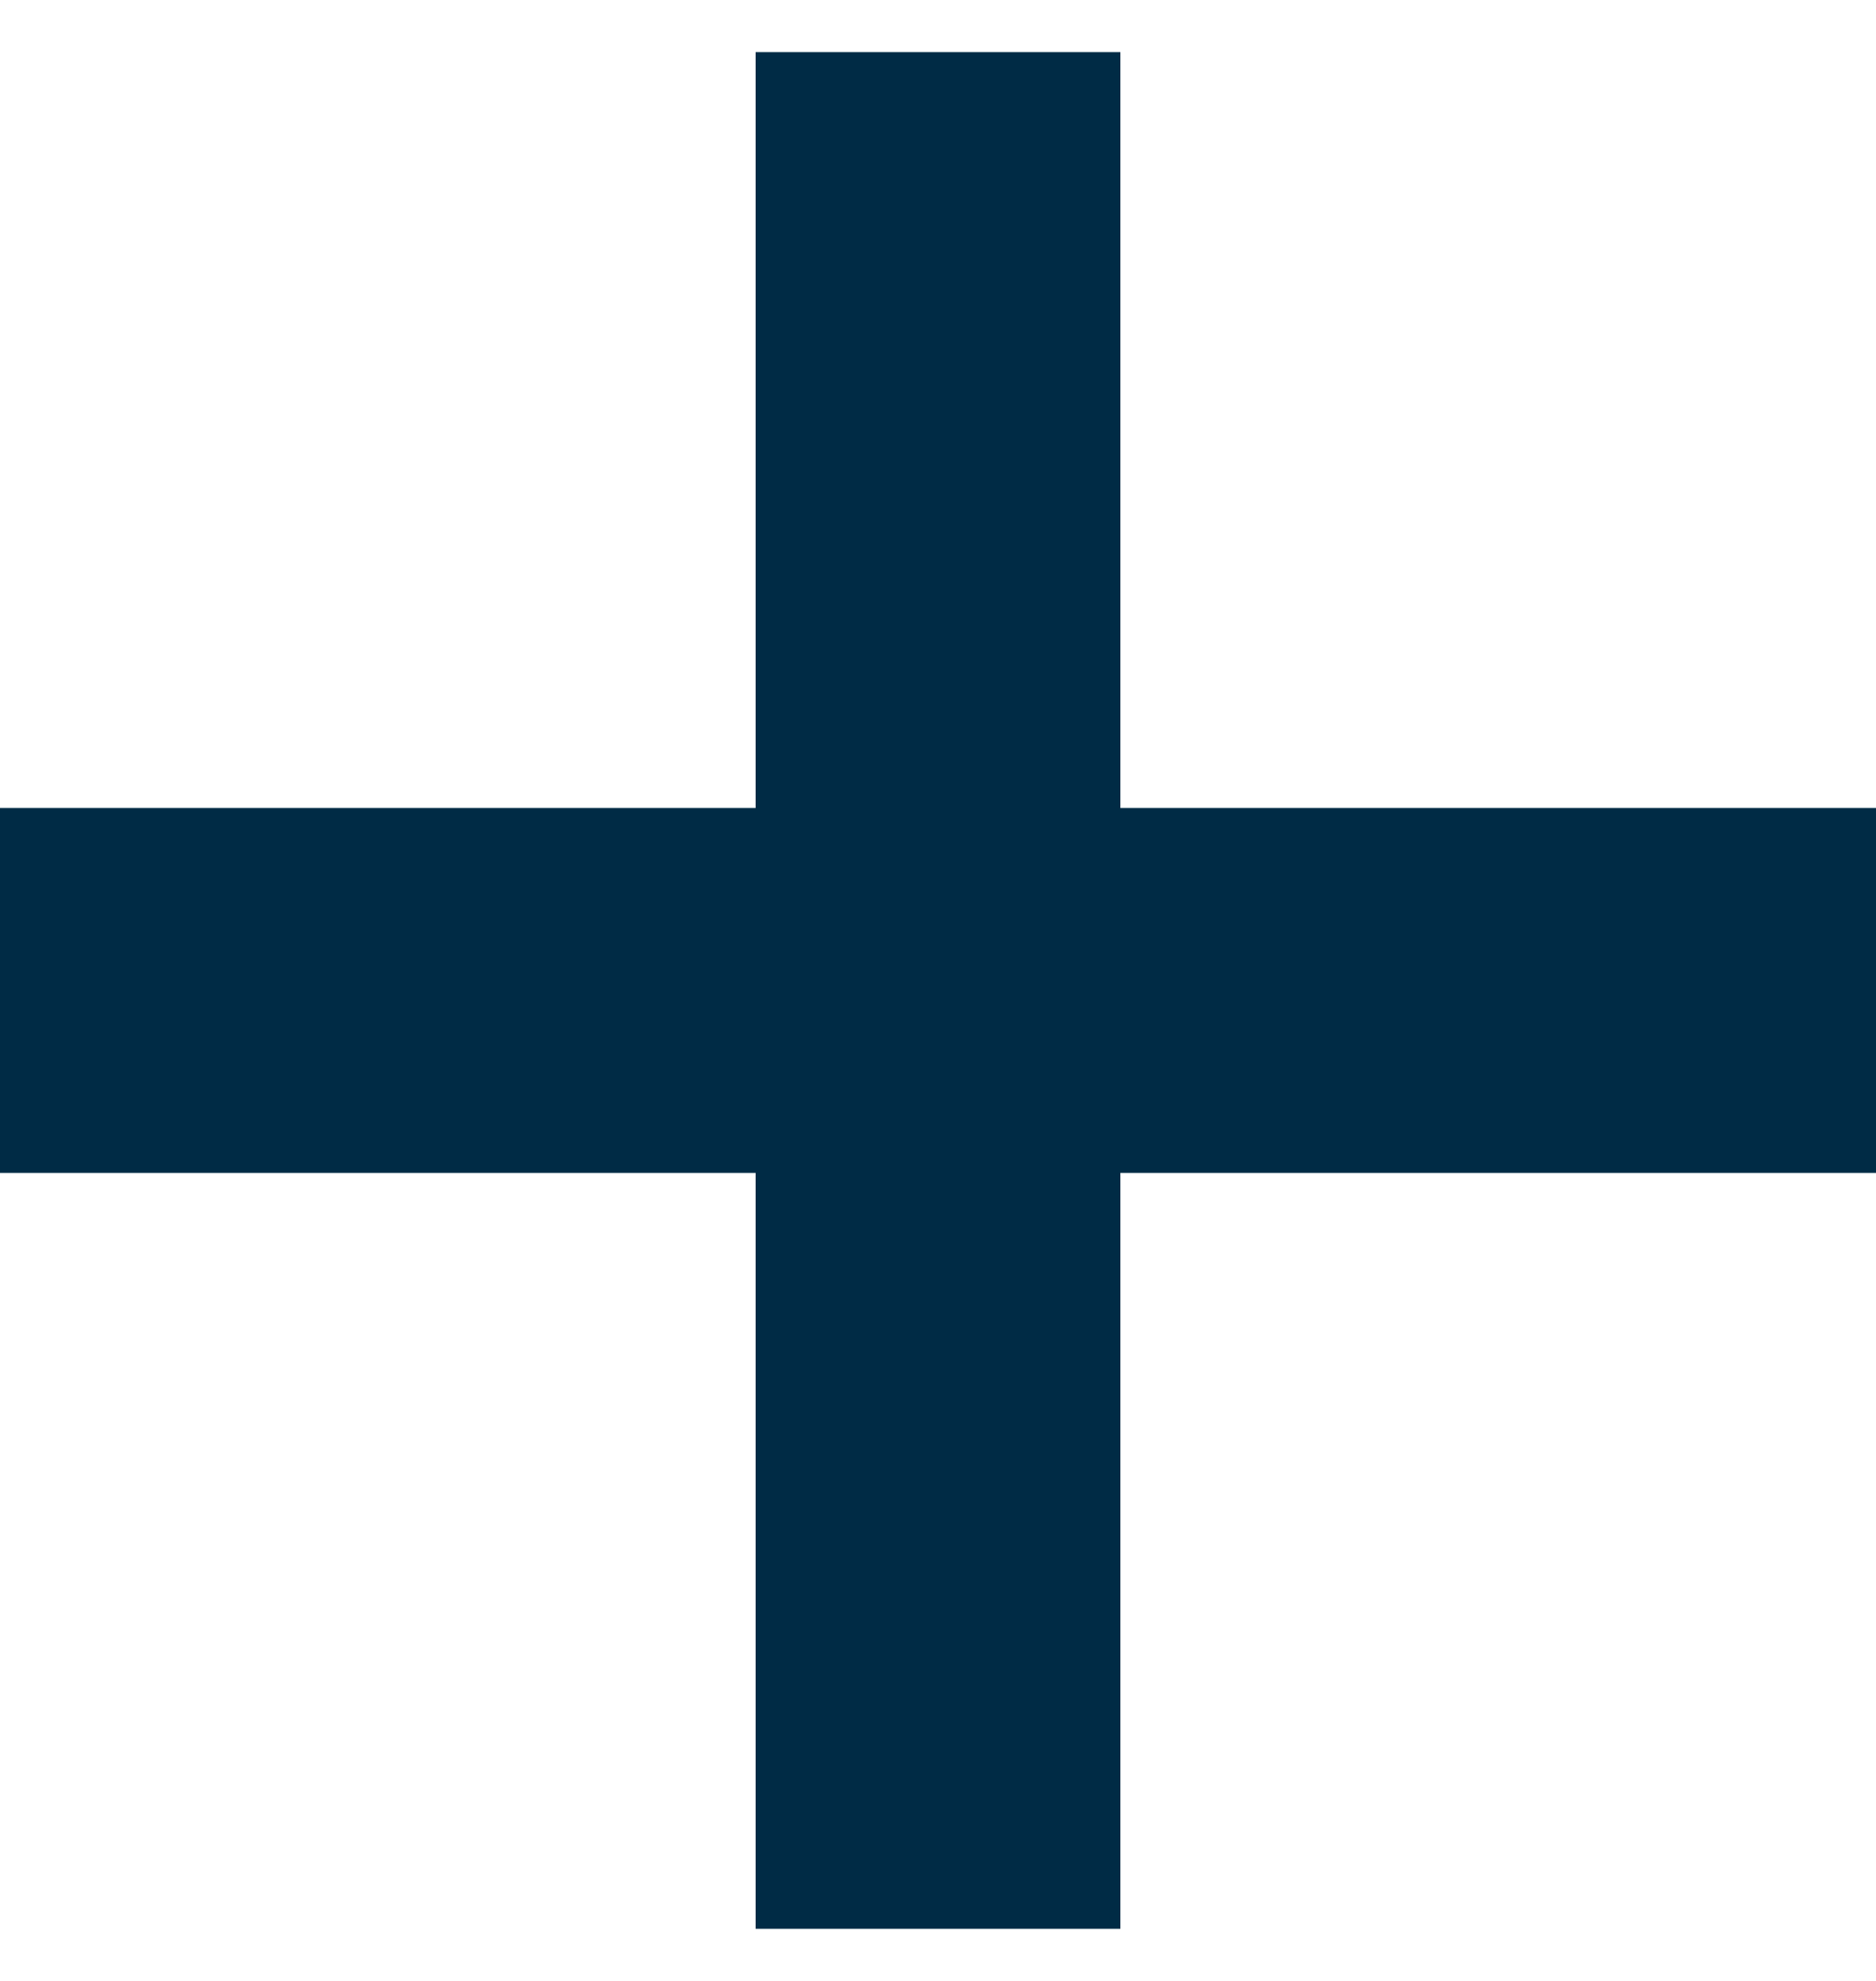
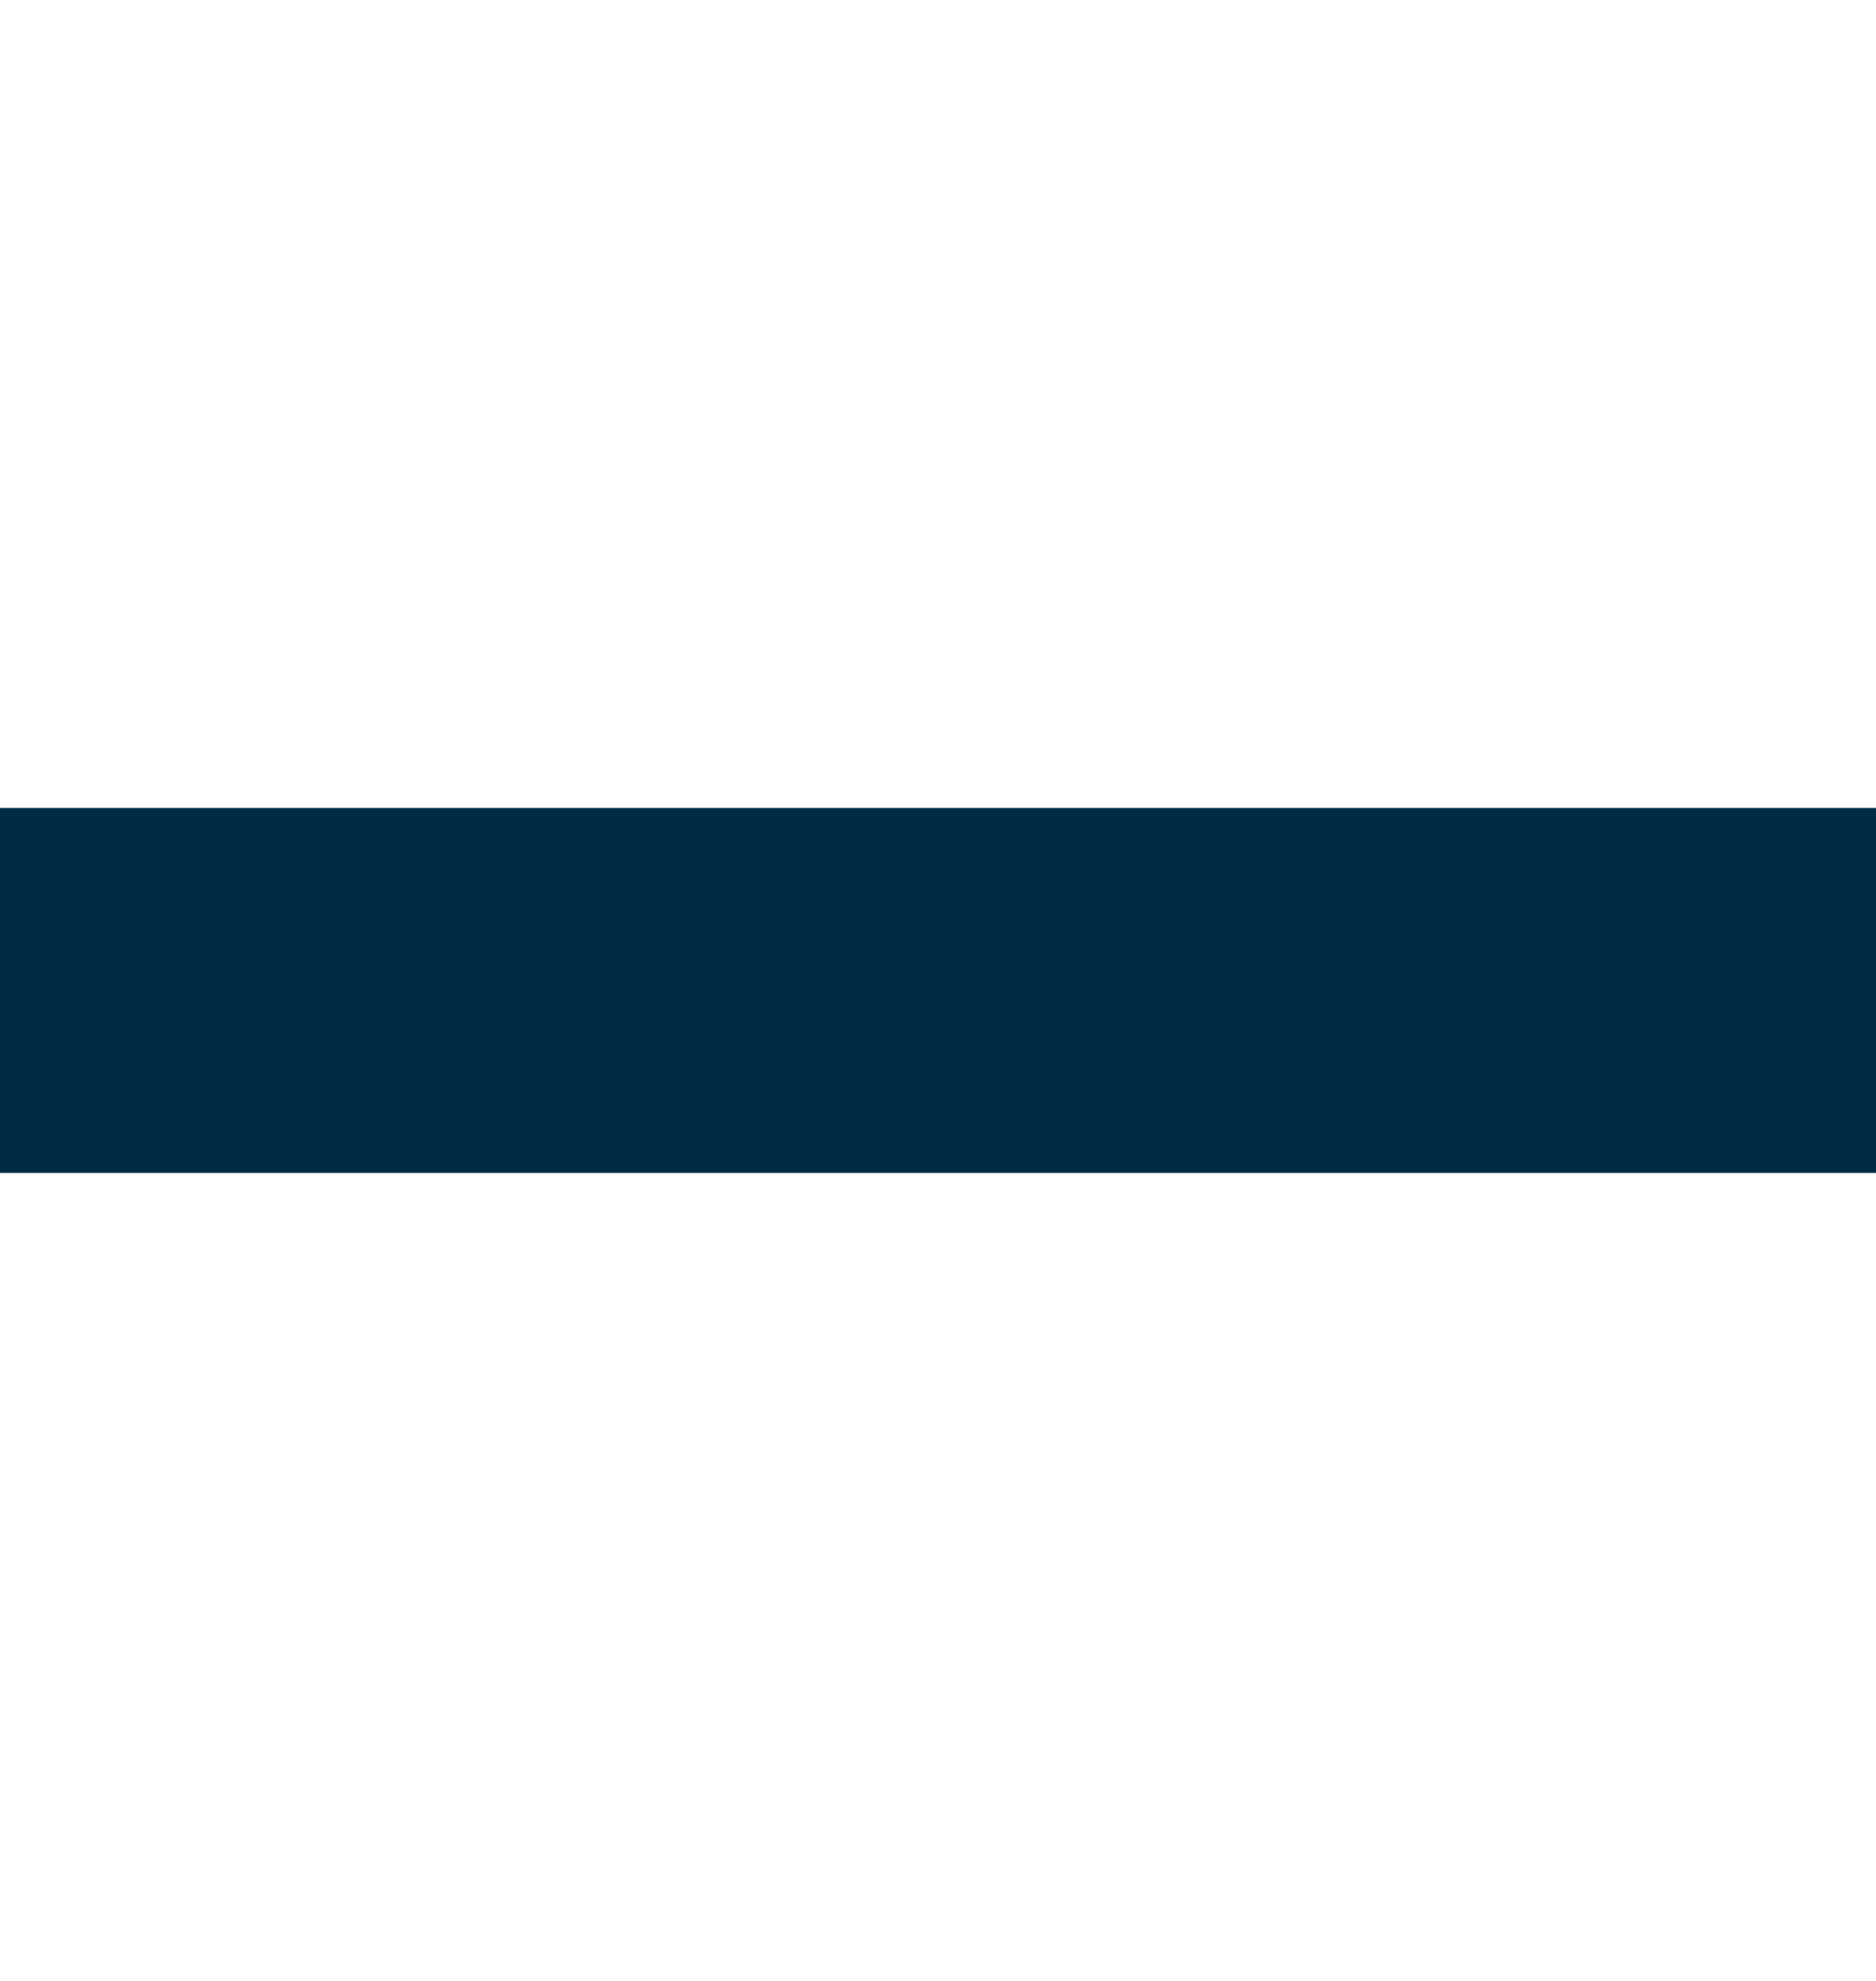
<svg xmlns="http://www.w3.org/2000/svg" width="18" height="19" viewBox="0 0 18 19" fill="none">
  <g id="Group 48096692">
    <path id="Bottom" d="M0 9.5L18 9.5" stroke="#002B45" stroke-width="3.5" />
-     <path id="Top" d="M9 0.5L9 18.5" stroke="#002B45" stroke-width="3.5" />
  </g>
</svg>